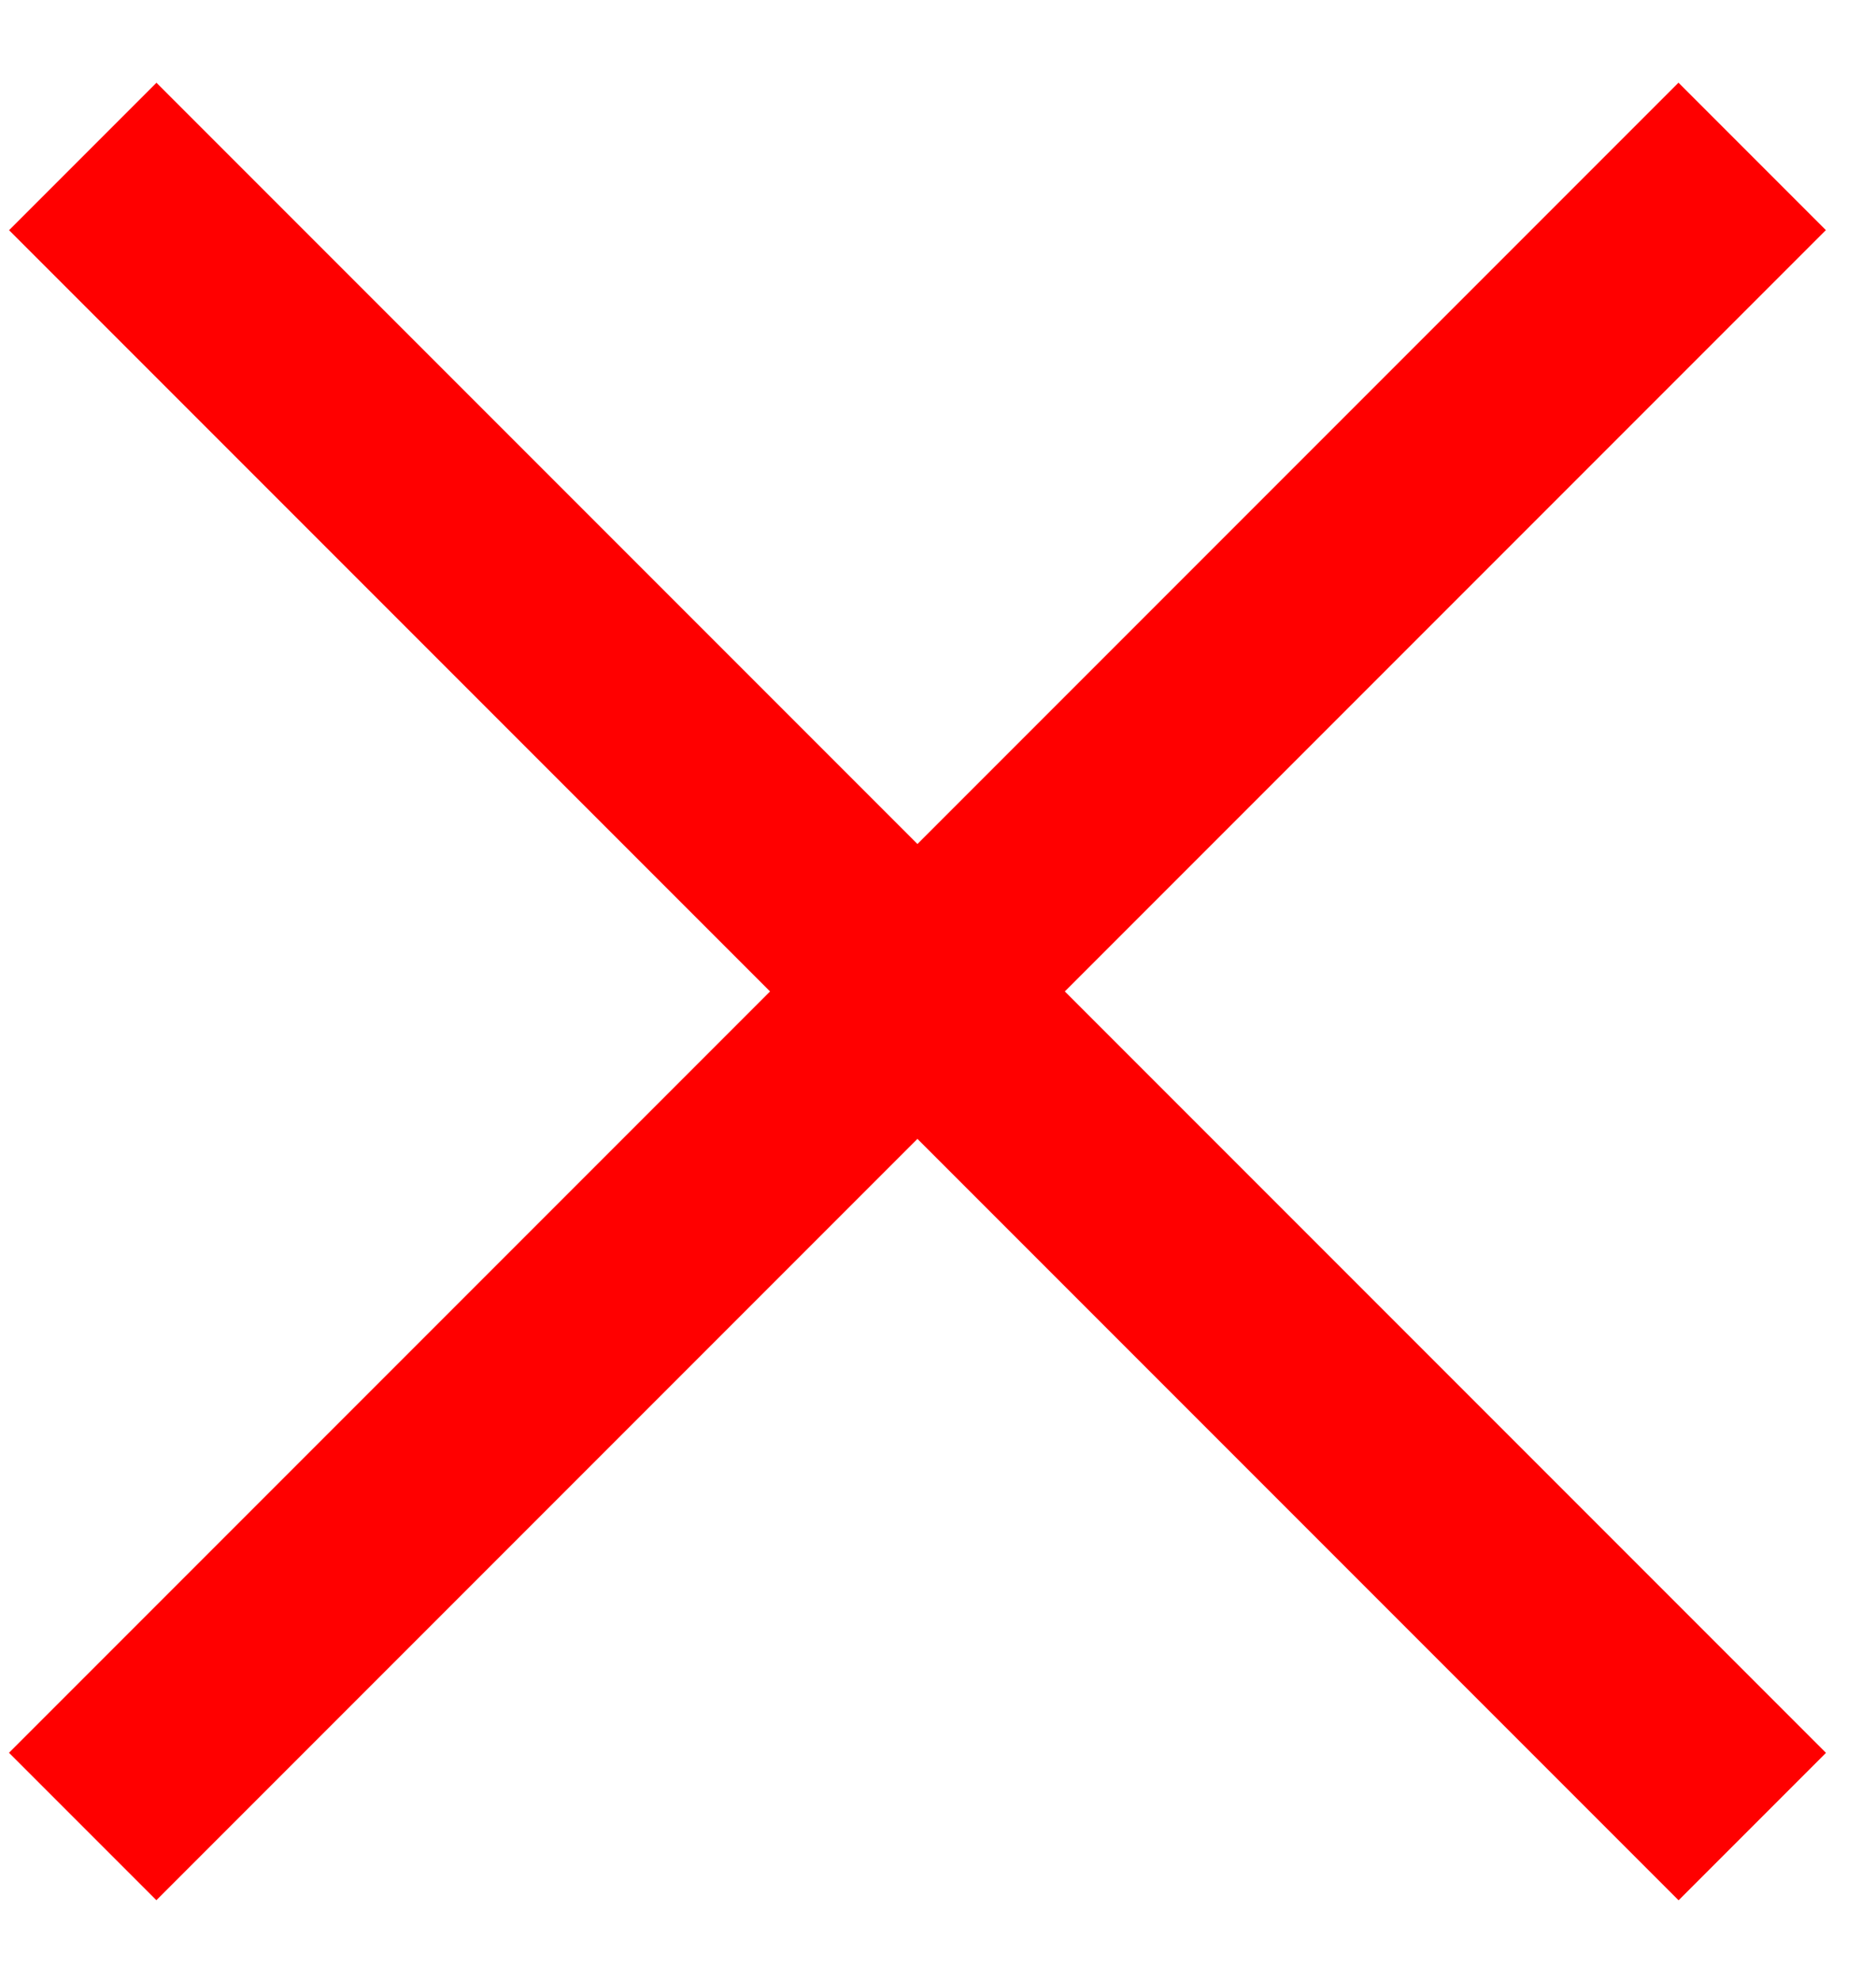
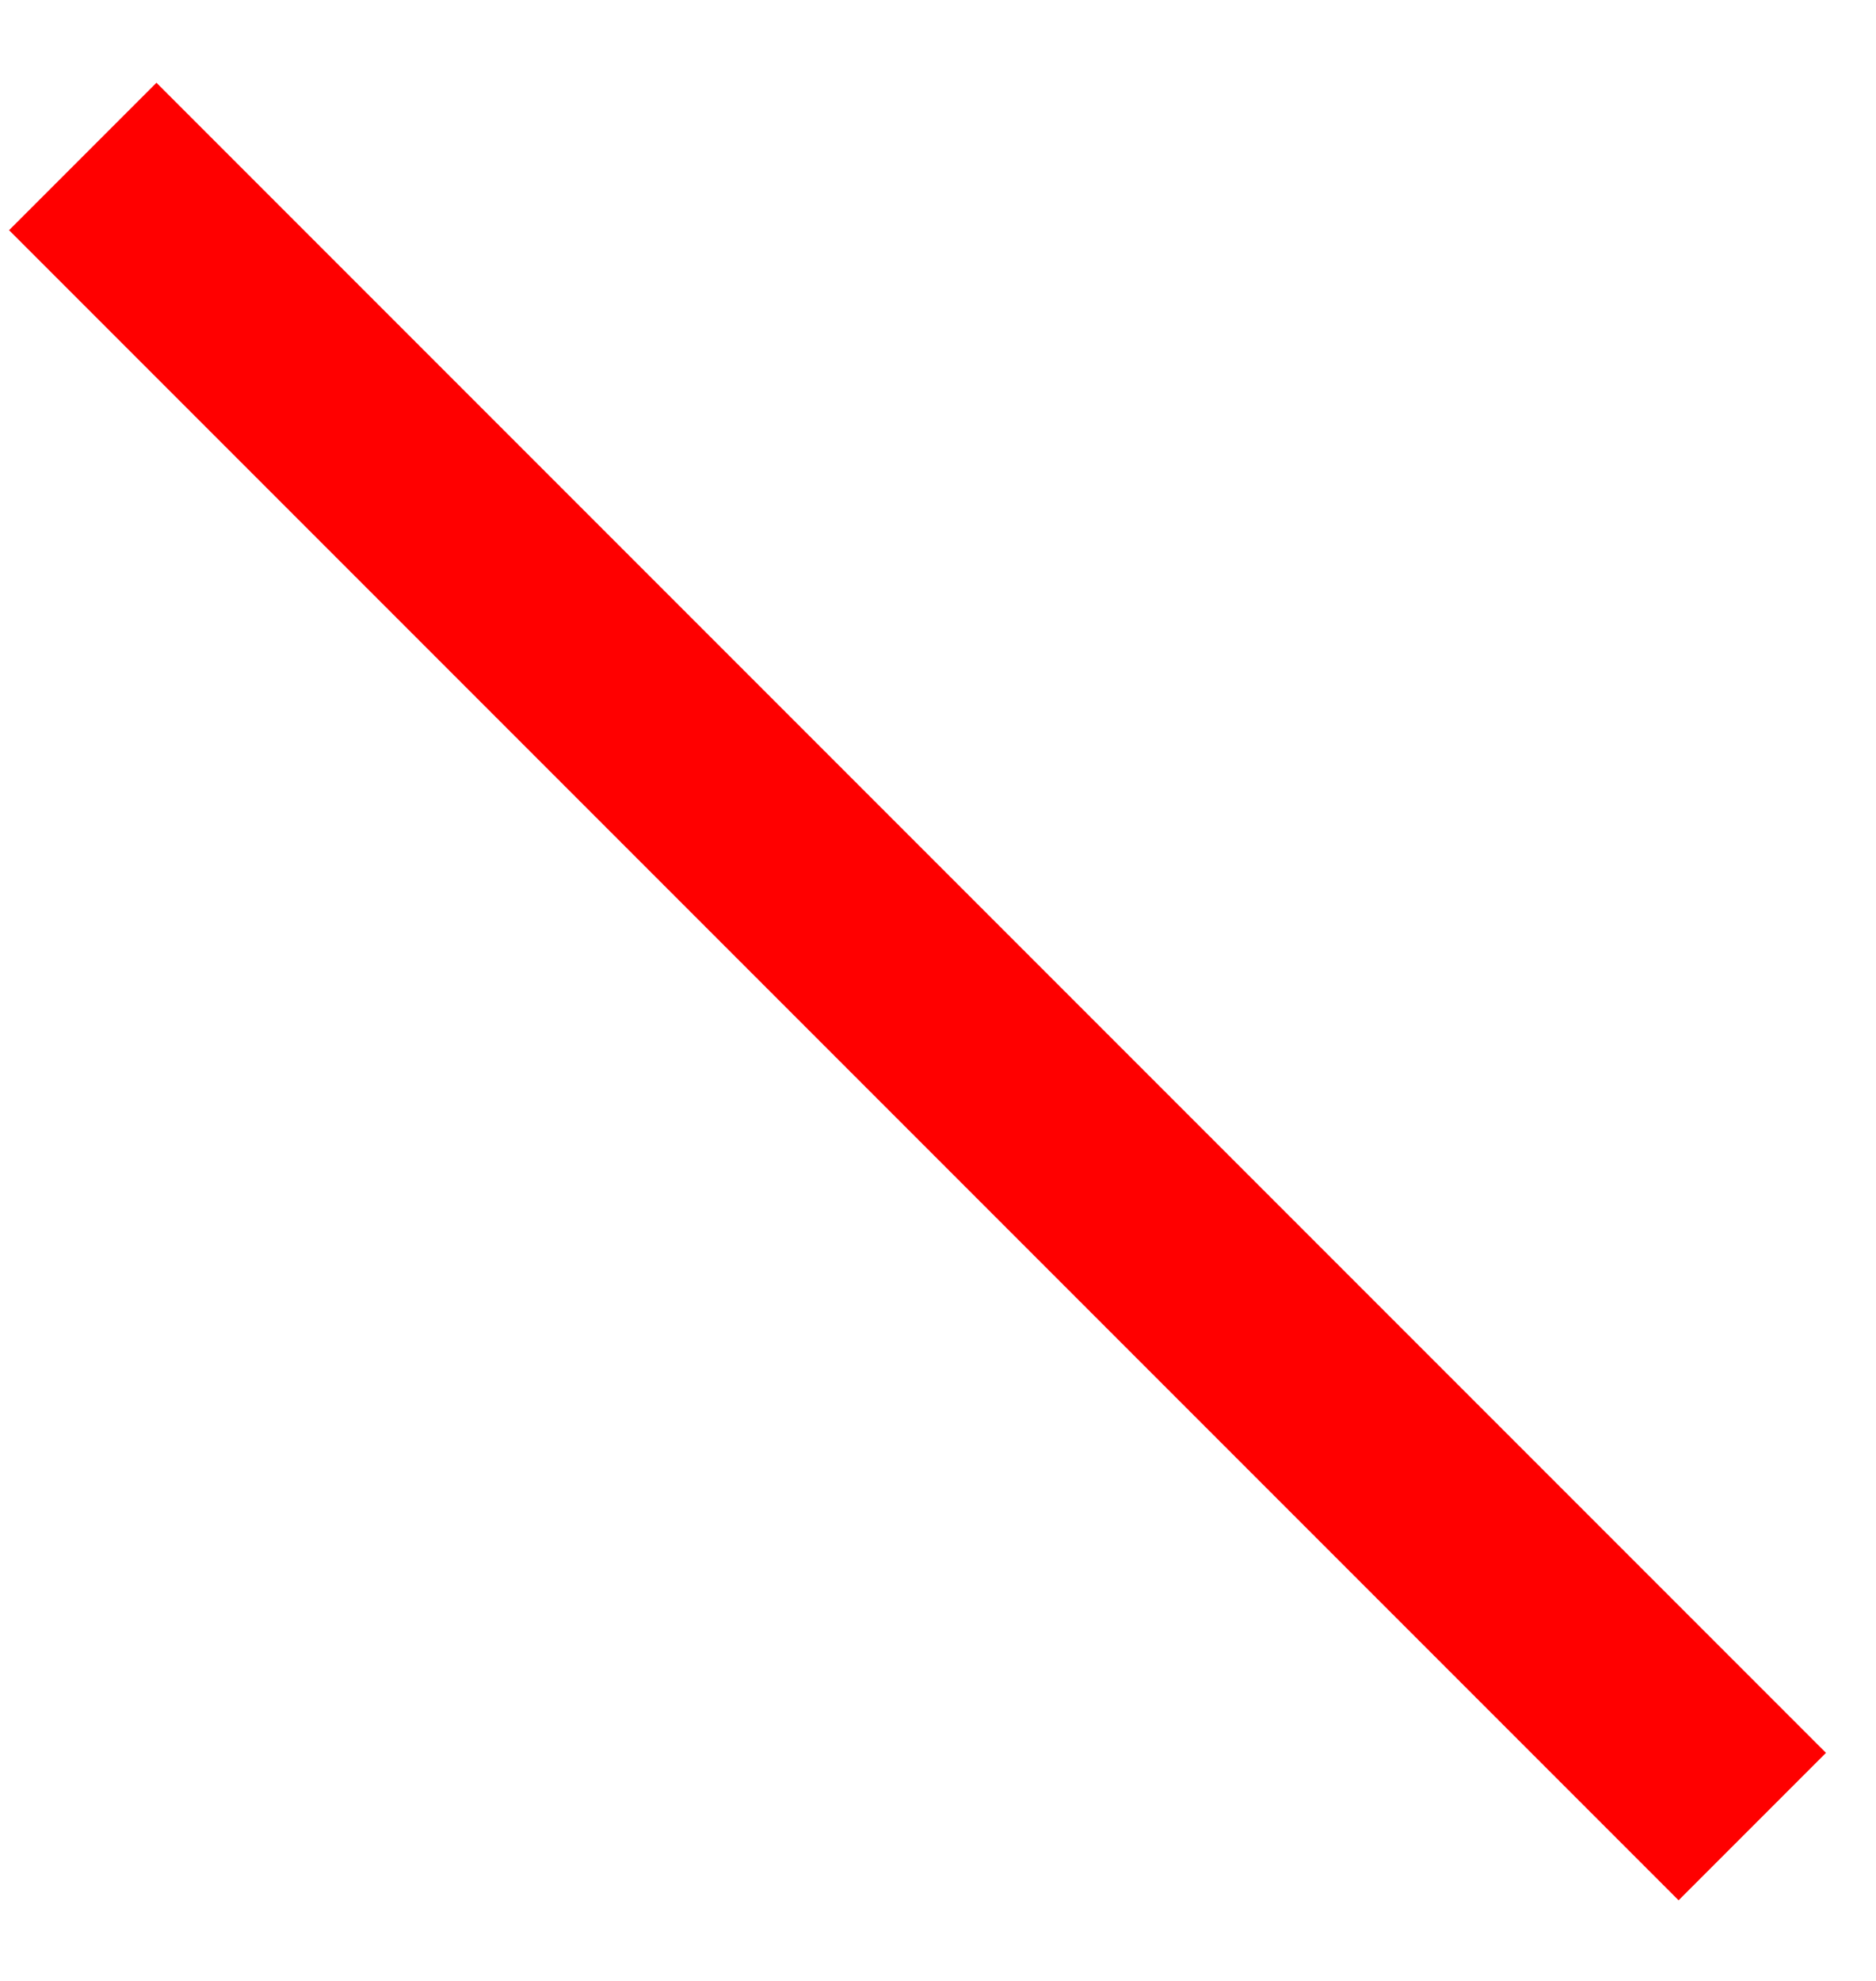
<svg xmlns="http://www.w3.org/2000/svg" width="18" height="19" viewBox="0 0 18 19" fill="none">
-   <rect x="16.105" y="0.793" width="2" height="22.654" transform="rotate(45 16.105 0.793)" fill="#FF0000" />
  <rect x="0.087" y="2.208" width="2" height="22.654" transform="rotate(-45 0.087 2.208)" fill="#FF0000" />
</svg>